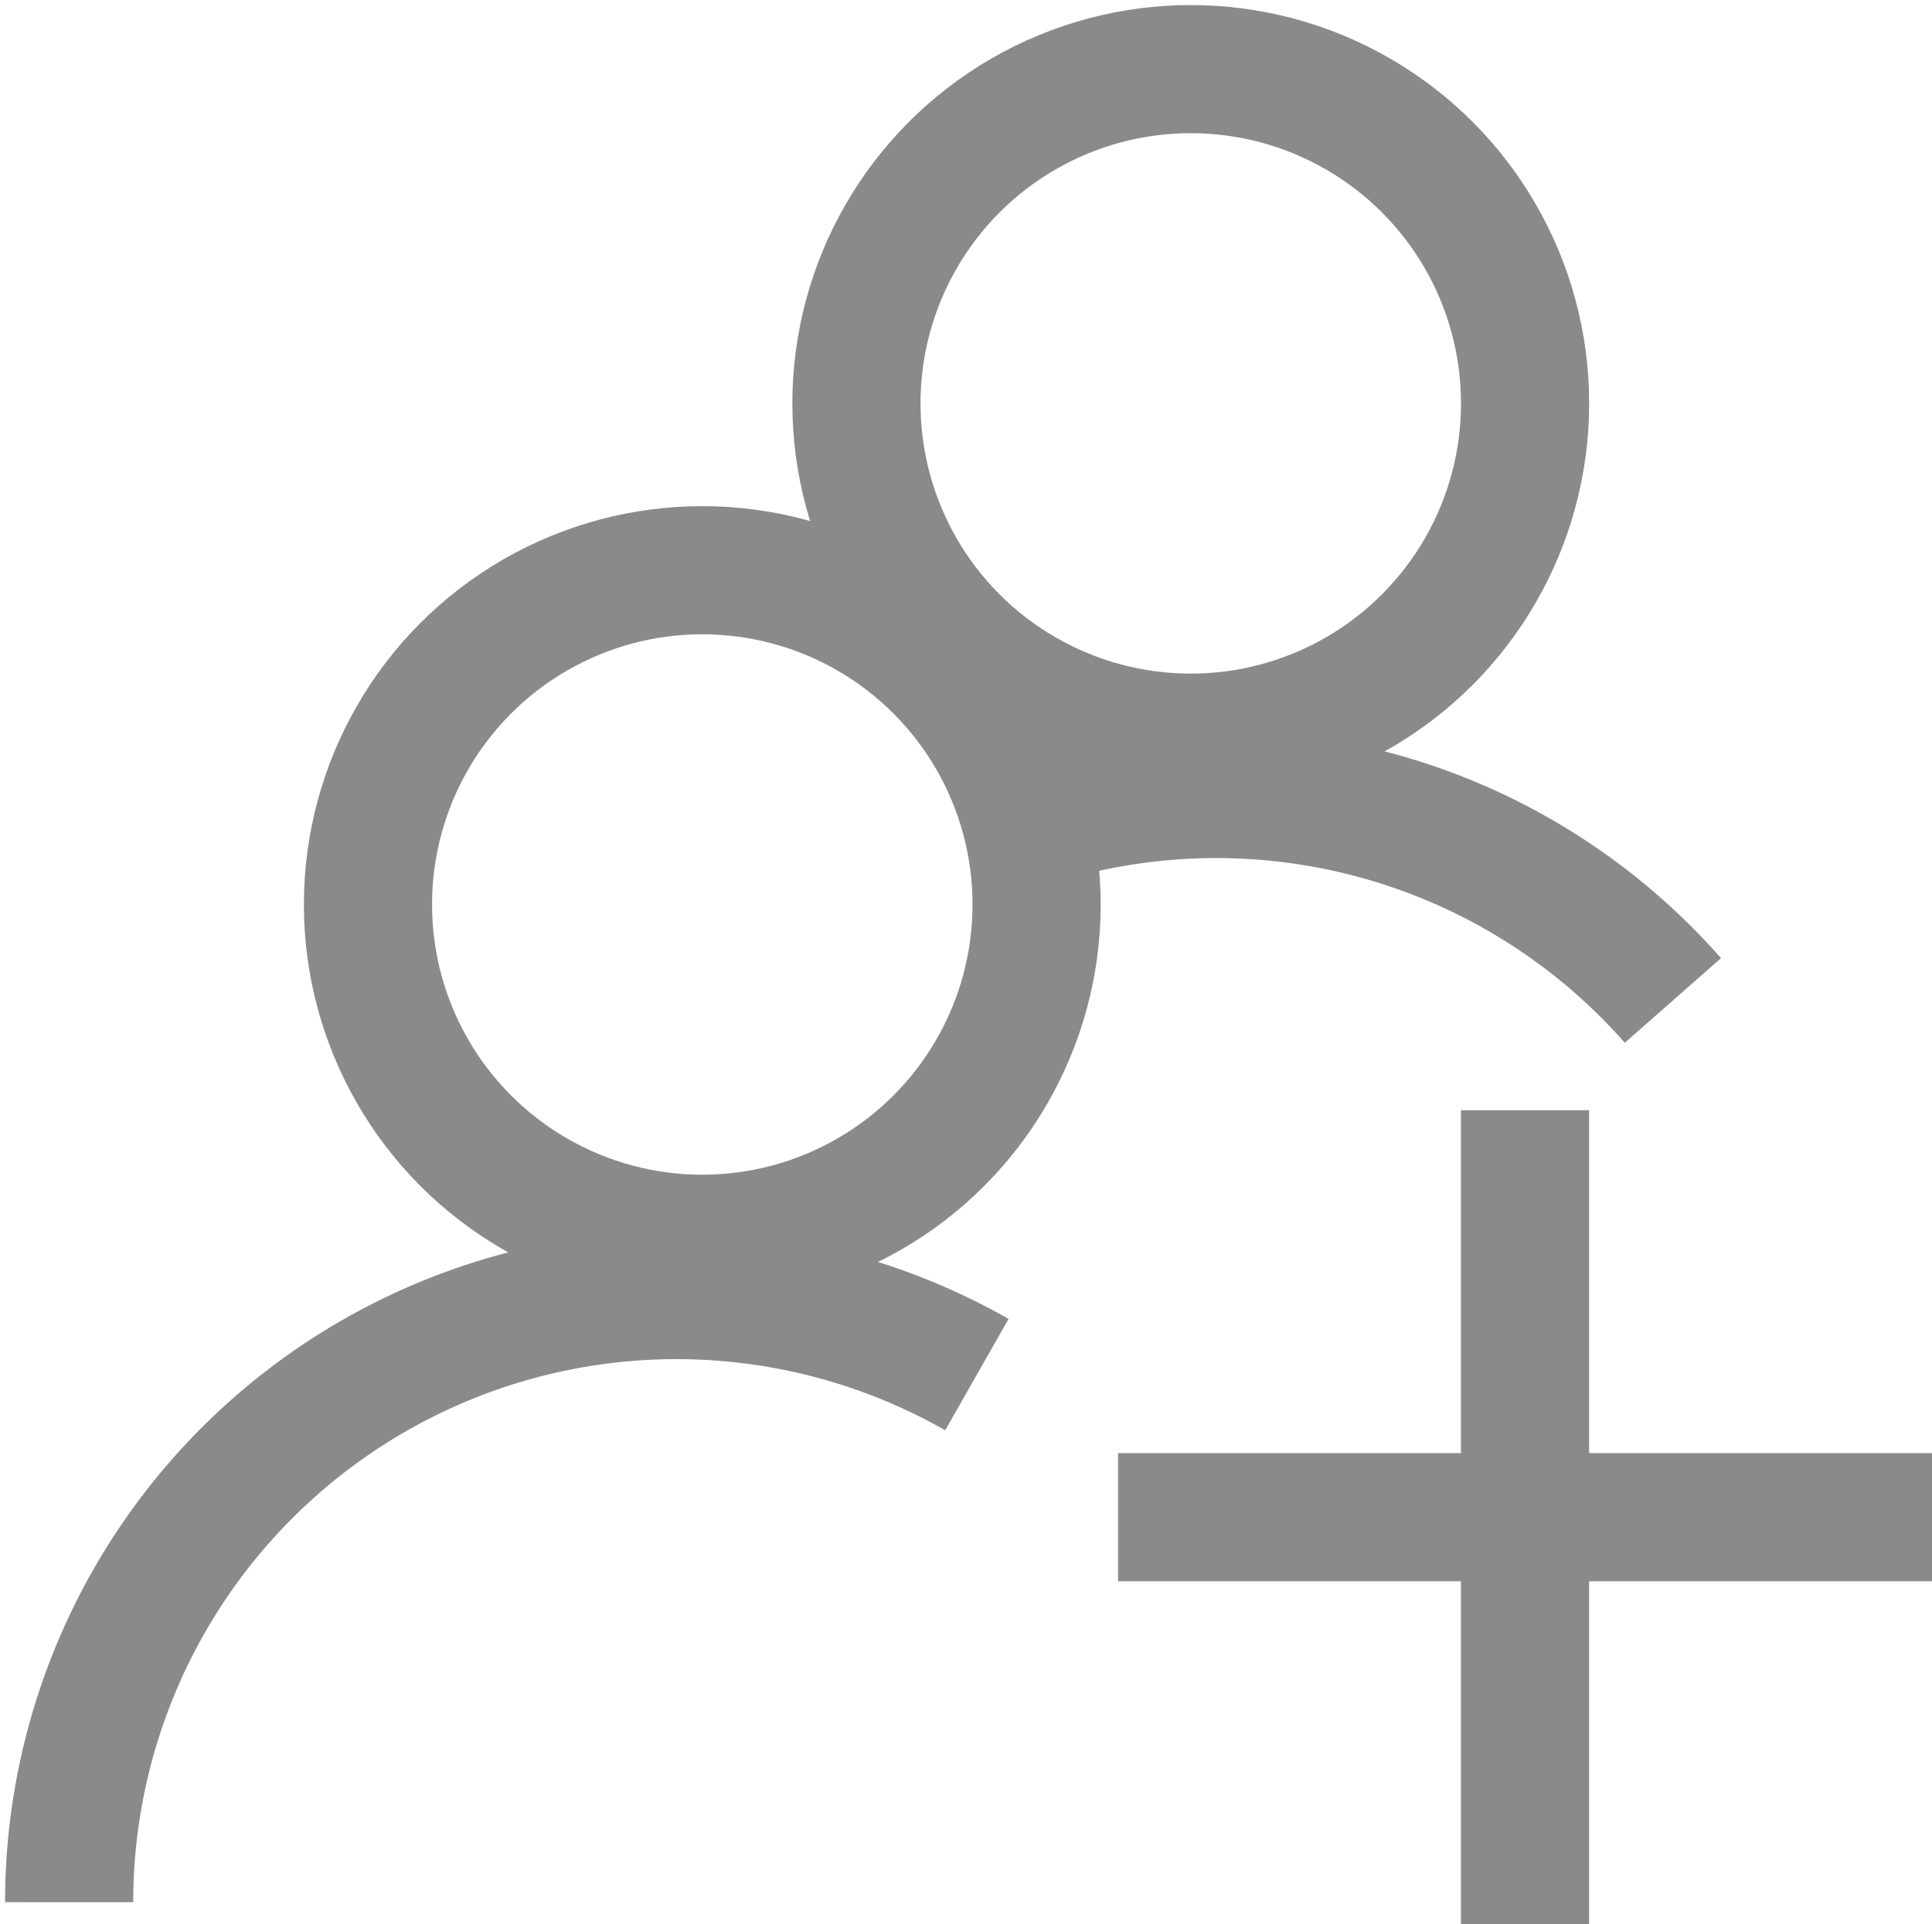
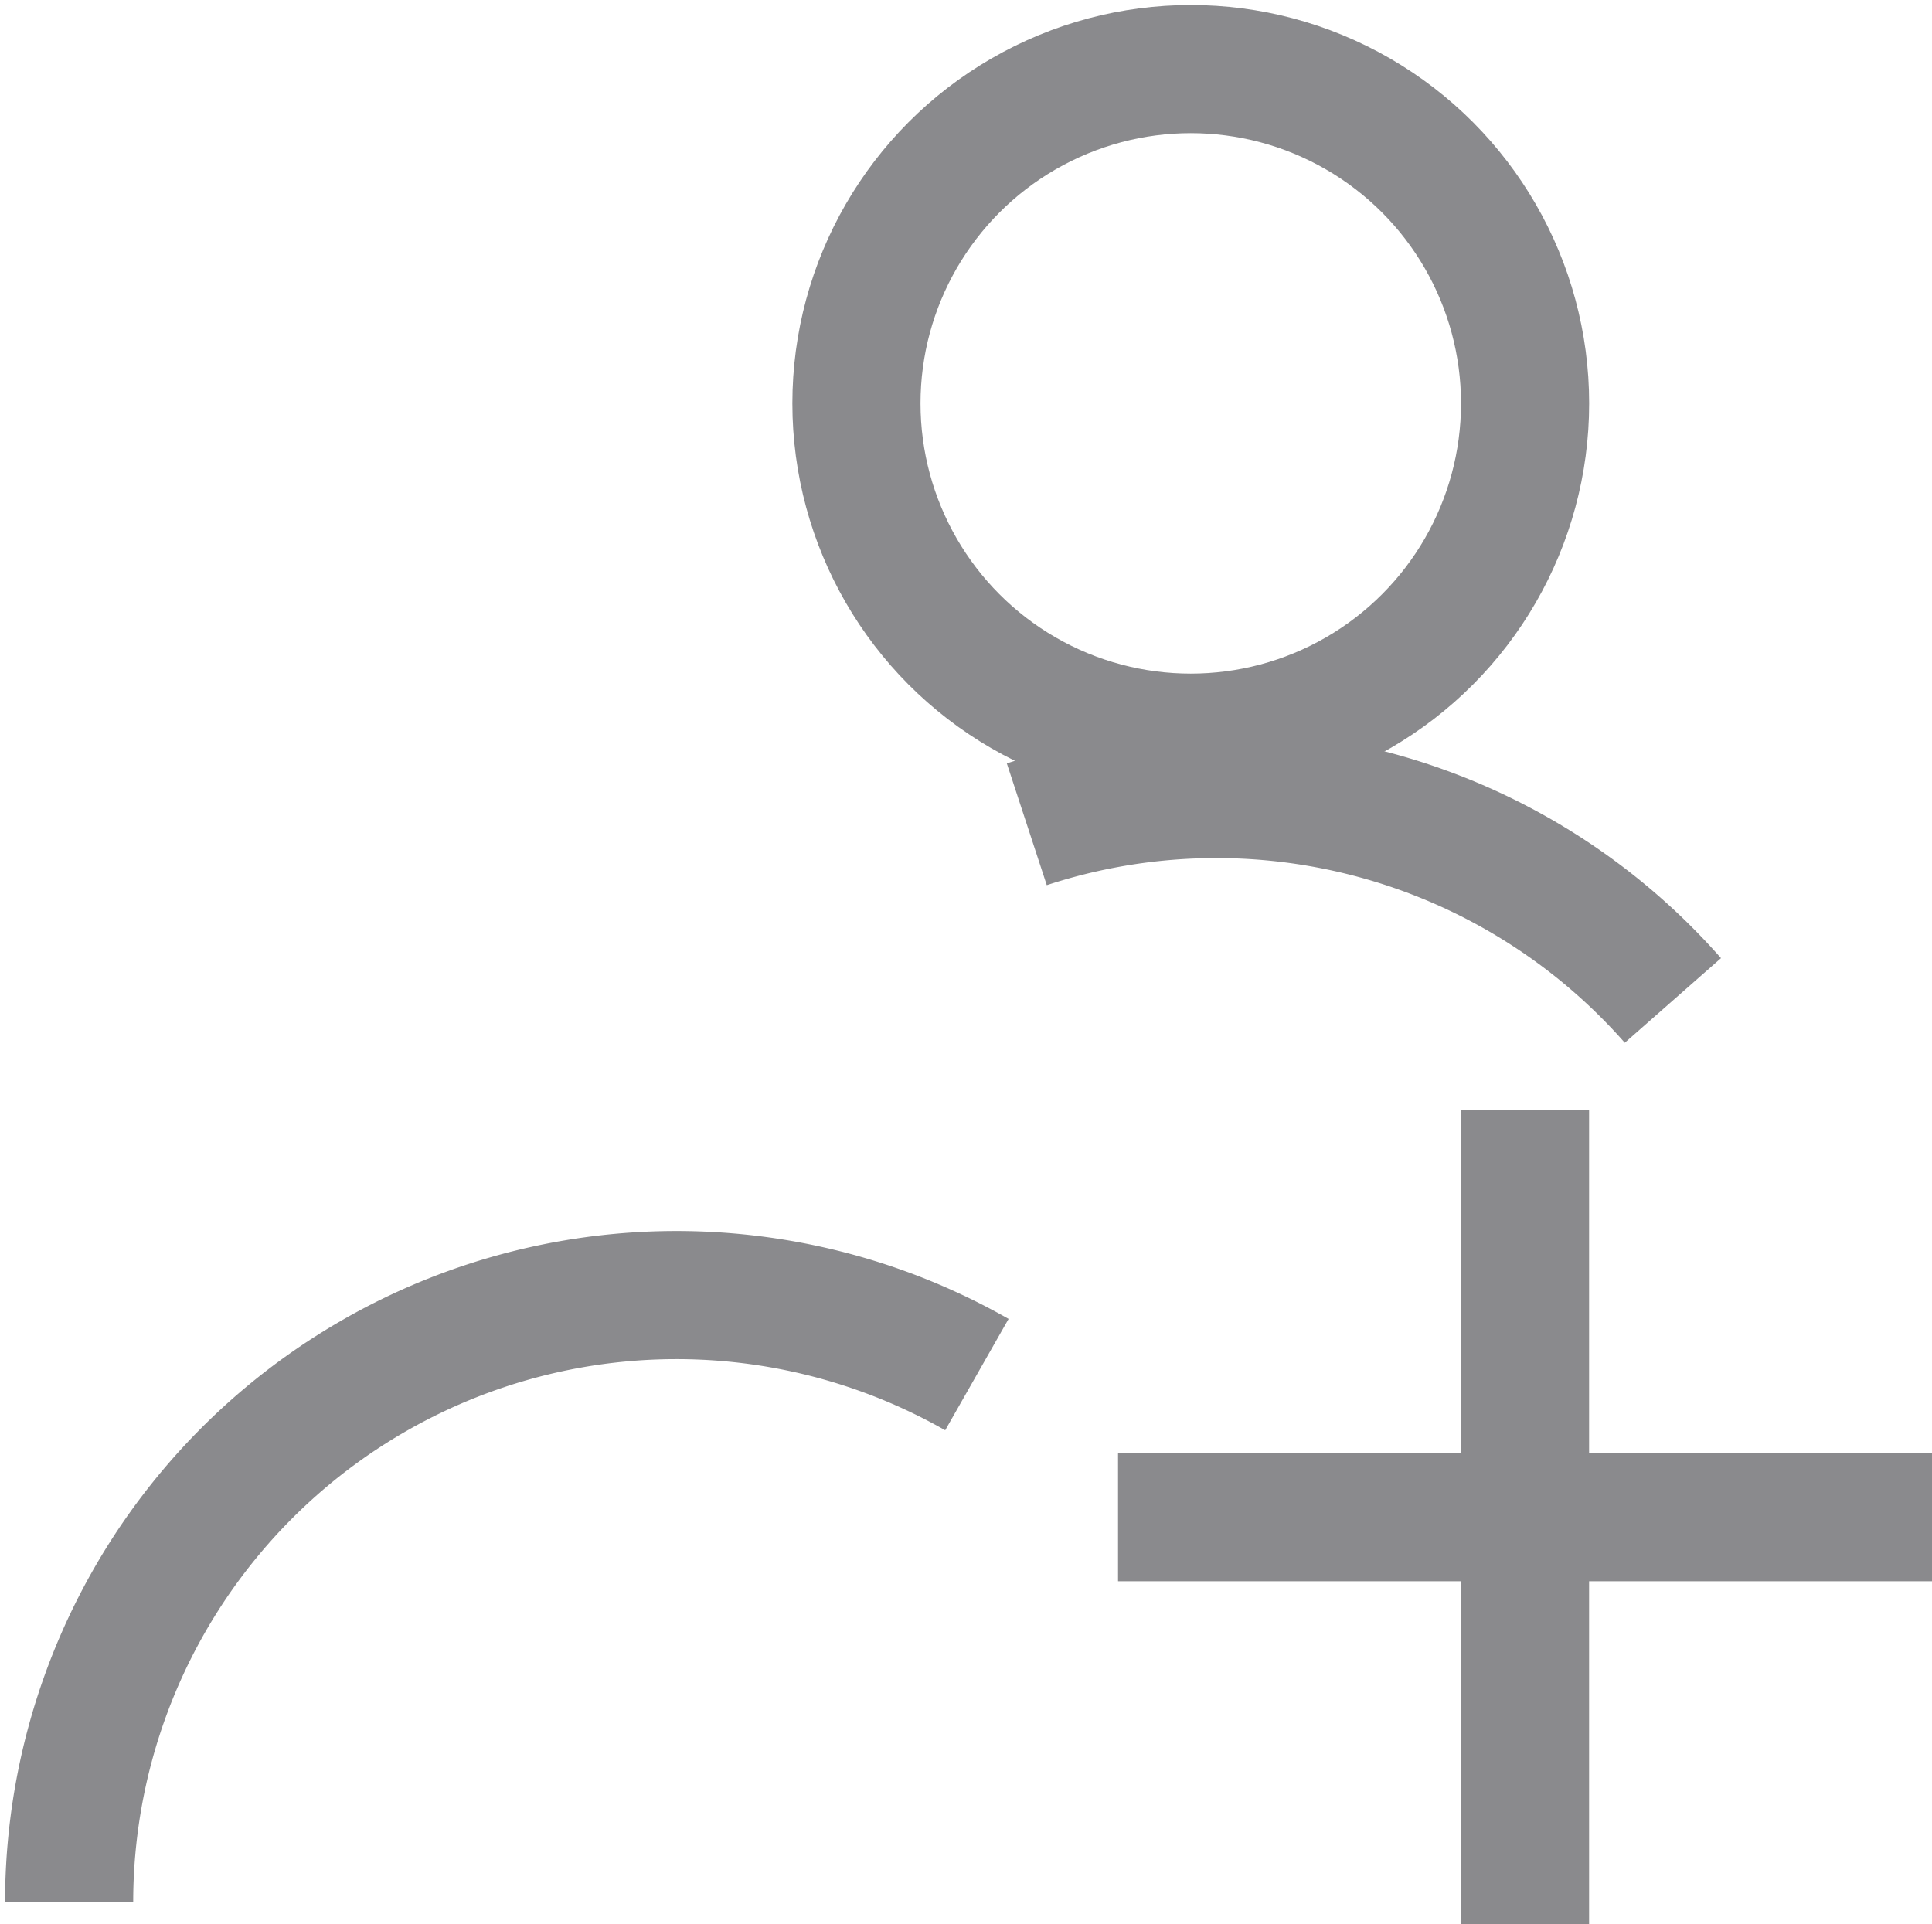
<svg xmlns="http://www.w3.org/2000/svg" id="Grupo_651" data-name="Grupo 651" width="30.154" height="30.035" viewBox="0 0 30.154 30.035">
  <defs>
    <clipPath id="clip-path">
      <rect id="Rectángulo_757" data-name="Rectángulo 757" width="30.154" height="30.035" transform="translate(0 0)" fill="none" stroke="#8a8a8d" stroke-width="2" />
    </clipPath>
  </defs>
  <g id="Grupo_609" data-name="Grupo 609" transform="translate(0 0)" clip-path="url(#clip-path)">
    <path id="Trazado_381" data-name="Trazado 381" d="M4,84.449a9.479,9.479,0,0,1,14.168-8.236" transform="translate(-2.921 -54.756)" fill="none" stroke="#8a8a8d" stroke-miterlimit="10" stroke-width="2" />
-     <circle id="Elipse_95" data-name="Elipse 95" cx="5.218" cy="5.218" r="5.218" transform="translate(5.743 8.901)" fill="none" stroke="#8a8a8d" stroke-miterlimit="10" stroke-width="2" />
    <path id="Trazado_382" data-name="Trazado 382" d="M69.517,49.186a9.49,9.49,0,0,0-10.084-2.75" transform="translate(-43.407 -33.569)" fill="none" stroke="#8a8a8d" stroke-miterlimit="10" stroke-width="2" />
    <circle id="Elipse_96" data-name="Elipse 96" cx="5.218" cy="5.218" r="5.218" transform="translate(13.367 1.079)" fill="none" stroke="#8a8a8d" stroke-miterlimit="10" stroke-width="2" />
    <line id="Línea_119" data-name="Línea 119" y2="12.705" transform="translate(23.802 17.33)" fill="none" stroke="#8a8a8d" stroke-miterlimit="10" stroke-width="2" />
    <line id="Línea_120" data-name="Línea 120" x2="12.705" transform="translate(17.45 23.683)" fill="none" stroke="#8a8a8d" stroke-miterlimit="10" stroke-width="2" />
  </g>
</svg>